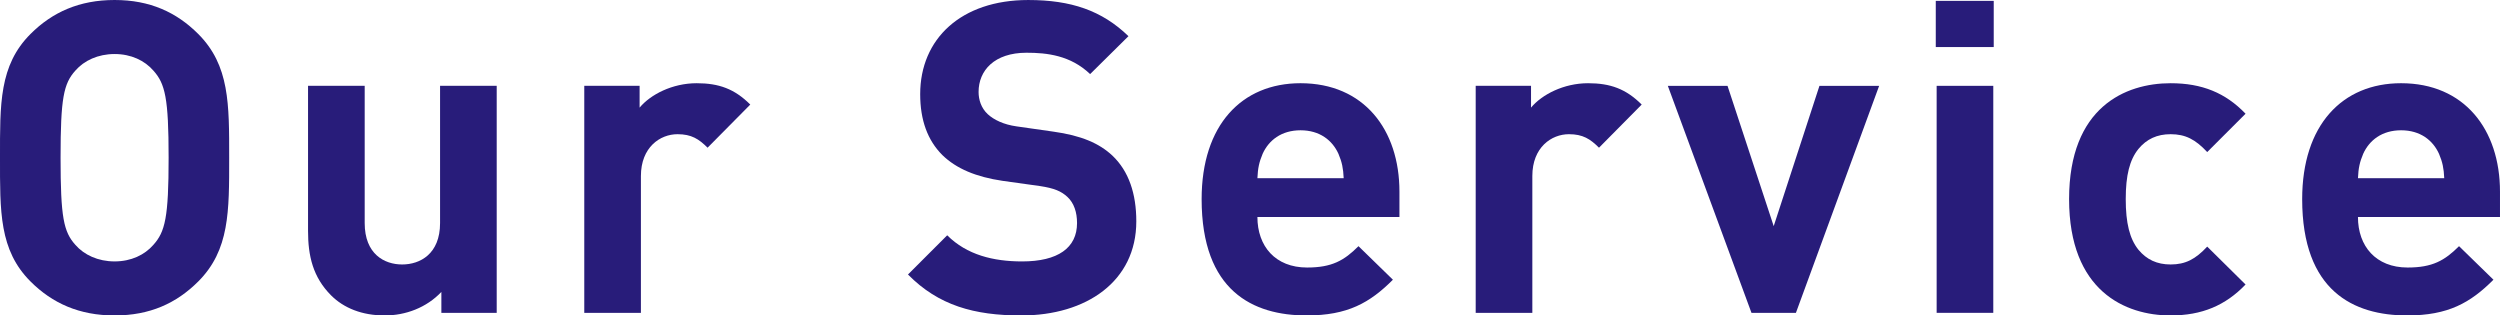
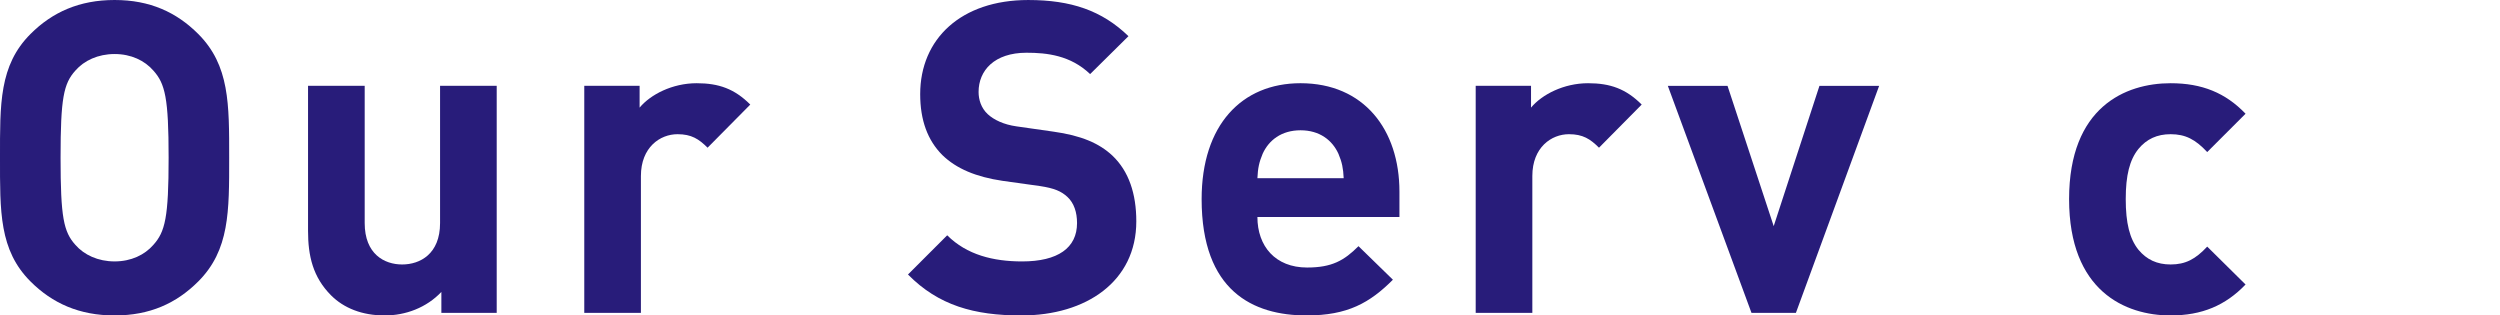
<svg xmlns="http://www.w3.org/2000/svg" id="_レイヤー_2" width="372.967" height="47.062" viewBox="0 0 372.967 47.062">
  <defs>
    <style>.cls-1{fill:#281c7a;stroke-width:0px;}</style>
  </defs>
  <g id="TOP1">
    <path class="cls-1" d="M29.577,41.991c-3.25,3.25-7.215,5.07-12.48,5.07s-9.295-1.82-12.545-5.07C-.13,37.311,0,31.526,0,23.531S-.13,9.75,4.551,5.07C7.801,1.82,11.831,0,17.096,0s9.23,1.82,12.48,5.07c4.68,4.68,4.615,10.465,4.615,18.461s.065,13.781-4.615,18.461ZM22.881,10.53c-1.3-1.495-3.315-2.47-5.785-2.47s-4.55.975-5.85,2.47c-1.755,1.95-2.21,4.095-2.21,13s.455,11.05,2.21,13c1.3,1.495,3.38,2.47,5.85,2.47s4.485-.975,5.785-2.47c1.755-1.95,2.275-4.095,2.275-13s-.52-11.05-2.275-13Z" />
    <path class="cls-1" d="M65.847,46.672v-3.12c-2.21,2.34-5.331,3.51-8.451,3.51-3.38,0-6.11-1.105-7.995-2.99-2.73-2.73-3.445-5.915-3.445-9.62V12.805h8.451v20.476c0,4.615,2.925,6.175,5.59,6.175s5.655-1.56,5.655-6.175V12.805h8.45v33.866h-8.255Z" />
    <path class="cls-1" d="M105.561,22.036c-1.3-1.3-2.405-2.015-4.485-2.015-2.6,0-5.46,1.95-5.46,6.24v20.411h-8.45V12.805h8.255v3.25c1.625-1.95,4.875-3.64,8.515-3.64,3.315,0,5.655.845,7.996,3.185l-6.37,6.435Z" />
    <path class="cls-1" d="M152.36,47.062c-7.021,0-12.351-1.495-16.901-6.11l5.851-5.85c2.925,2.925,6.89,3.9,11.18,3.9,5.33,0,8.19-2.015,8.19-5.72,0-1.625-.455-2.99-1.43-3.9-.91-.845-1.95-1.3-4.095-1.625l-5.59-.78c-3.965-.585-6.89-1.82-8.97-3.835-2.21-2.21-3.315-5.2-3.315-9.1,0-8.255,6.11-14.041,16.121-14.041,6.37,0,10.985,1.56,14.951,5.395l-5.72,5.655c-2.925-2.795-6.436-3.185-9.491-3.185-4.81,0-7.15,2.665-7.15,5.85,0,1.17.39,2.405,1.365,3.315.91.845,2.405,1.56,4.29,1.82l5.46.78c4.225.585,6.89,1.755,8.84,3.575,2.47,2.34,3.575,5.72,3.575,9.815,0,8.97-7.476,14.041-17.161,14.041Z" />
    <path class="cls-1" d="M187.589,32.371c0,4.355,2.665,7.54,7.41,7.54,3.705,0,5.525-1.04,7.67-3.185l5.135,5.005c-3.445,3.445-6.76,5.33-12.871,5.33-7.995,0-15.666-3.64-15.666-17.355,0-11.051,5.98-17.291,14.755-17.291,9.425,0,14.756,6.89,14.756,16.186v3.77h-21.191ZM199.679,22.946c-.91-2.015-2.795-3.51-5.655-3.51s-4.745,1.495-5.655,3.51c-.52,1.235-.715,2.145-.78,3.64h12.871c-.065-1.495-.26-2.405-.78-3.64Z" />
    <path class="cls-1" d="M238.549,22.036c-1.3-1.3-2.405-2.015-4.485-2.015-2.6,0-5.46,1.95-5.46,6.24v20.411h-8.45V12.805h8.255v3.25c1.625-1.95,4.875-3.64,8.515-3.64,3.315,0,5.655.845,7.996,3.185l-6.37,6.435Z" />
    <path class="cls-1" d="M267.927,46.672h-6.63l-12.48-33.866h8.906l6.89,20.931,6.825-20.931h8.905l-12.416,33.866Z" />
-     <path class="cls-1" d="M288.792,7.02V.13h8.646v6.89h-8.646ZM288.922,46.672V12.805h8.45v33.866h-8.45Z" />
    <path class="cls-1" d="M323.827,47.062c-6.76,0-15.146-3.64-15.146-17.355s8.385-17.291,15.146-17.291c4.68,0,8.19,1.43,11.18,4.55l-5.72,5.72c-1.755-1.885-3.25-2.665-5.46-2.665-2.015,0-3.575.715-4.81,2.21-1.3,1.625-1.885,3.9-1.885,7.475s.585,5.915,1.885,7.54c1.235,1.495,2.795,2.21,4.81,2.21,2.21,0,3.705-.78,5.46-2.665l5.72,5.655c-2.99,3.12-6.5,4.615-11.18,4.615Z" />
-     <path class="cls-1" d="M351.776,32.371c0,4.355,2.665,7.54,7.41,7.54,3.705,0,5.525-1.04,7.67-3.185l5.135,5.005c-3.445,3.445-6.76,5.33-12.871,5.33-7.995,0-15.666-3.64-15.666-17.355,0-11.051,5.98-17.291,14.755-17.291,9.425,0,14.756,6.89,14.756,16.186v3.77h-21.191ZM363.867,22.946c-.91-2.015-2.795-3.51-5.655-3.51s-4.745,1.495-5.655,3.51c-.52,1.235-.715,2.145-.78,3.64h12.871c-.065-1.495-.26-2.405-.78-3.64Z" />
  </g>
</svg>